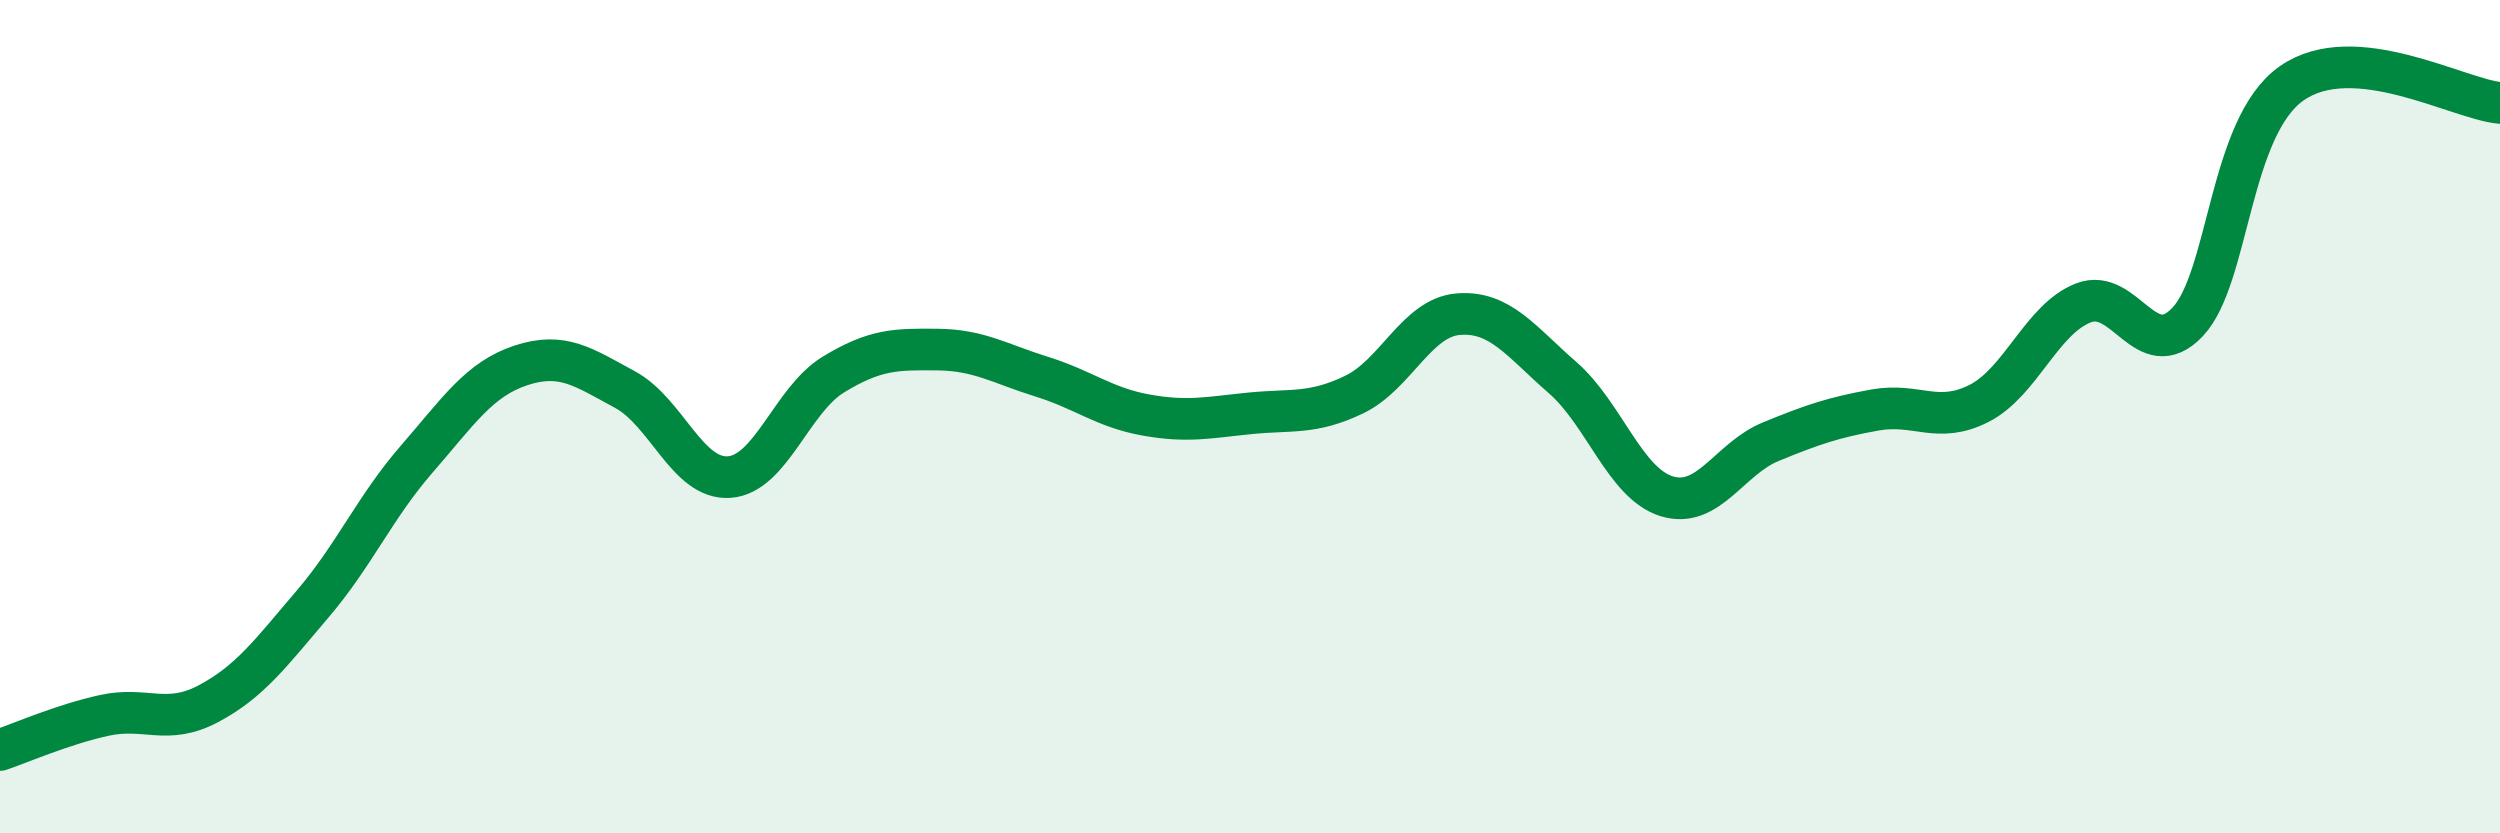
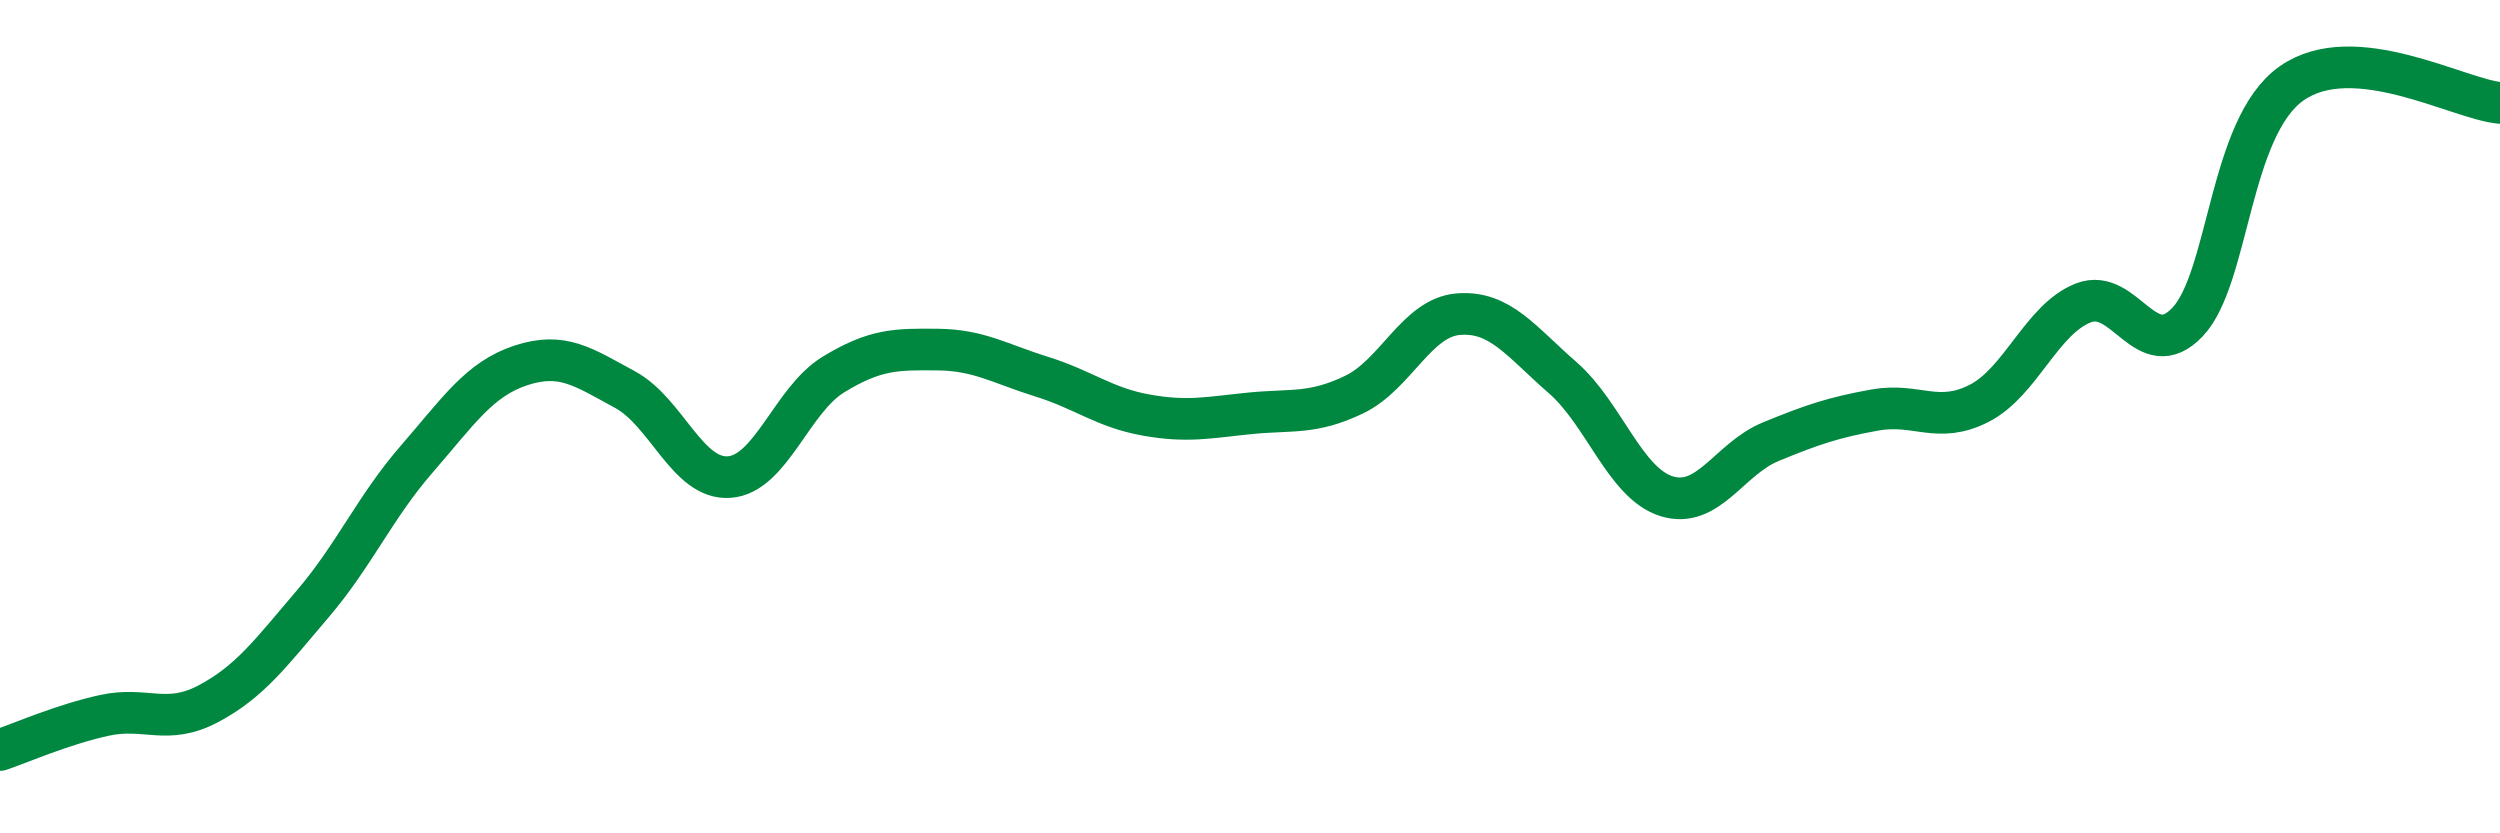
<svg xmlns="http://www.w3.org/2000/svg" width="60" height="20" viewBox="0 0 60 20">
-   <path d="M 0,18 C 0.5,17.83 1.5,17.39 2.5,17.17 C 3.5,16.95 4,17.42 5,16.89 C 6,16.36 6.5,15.67 7.5,14.5 C 8.5,13.33 9,12.17 10,11.02 C 11,9.87 11.5,9.1 12.5,8.77 C 13.5,8.44 14,8.81 15,9.35 C 16,9.89 16.5,11.52 17.5,11.45 C 18.5,11.38 19,9.6 20,8.99 C 21,8.38 21.5,8.38 22.5,8.39 C 23.5,8.4 24,8.73 25,9.04 C 26,9.35 26.5,9.78 27.5,9.96 C 28.5,10.14 29,10.02 30,9.92 C 31,9.82 31.5,9.95 32.5,9.47 C 33.5,8.99 34,7.62 35,7.54 C 36,7.46 36.5,8.19 37.5,9.06 C 38.5,9.93 39,11.6 40,11.91 C 41,12.22 41.5,11.01 42.5,10.6 C 43.5,10.19 44,10.02 45,9.84 C 46,9.66 46.5,10.19 47.5,9.68 C 48.5,9.17 49,7.66 50,7.27 C 51,6.88 51.5,8.78 52.5,7.73 C 53.5,6.68 53.5,3.05 55,2 C 56.5,0.95 59,2.38 60,2.47L60 20L0 20Z" fill="#008740" opacity="0.1" stroke-linecap="round" stroke-linejoin="round" />
  <path d="M 0,18 C 0.5,17.83 1.5,17.39 2.5,17.17 C 3.5,16.95 4,17.42 5,16.89 C 6,16.36 6.5,15.67 7.5,14.5 C 8.5,13.33 9,12.17 10,11.02 C 11,9.87 11.5,9.1 12.5,8.77 C 13.5,8.44 14,8.81 15,9.35 C 16,9.89 16.5,11.52 17.5,11.45 C 18.5,11.38 19,9.6 20,8.99 C 21,8.38 21.5,8.38 22.5,8.39 C 23.5,8.4 24,8.73 25,9.04 C 26,9.35 26.5,9.78 27.5,9.96 C 28.5,10.14 29,10.02 30,9.92 C 31,9.82 31.5,9.95 32.5,9.47 C 33.5,8.99 34,7.62 35,7.54 C 36,7.46 36.5,8.19 37.5,9.06 C 38.5,9.93 39,11.6 40,11.91 C 41,12.22 41.5,11.01 42.5,10.6 C 43.5,10.19 44,10.02 45,9.84 C 46,9.66 46.5,10.19 47.5,9.68 C 48.5,9.17 49,7.66 50,7.27 C 51,6.88 51.5,8.78 52.5,7.73 C 53.5,6.68 53.5,3.05 55,2 C 56.5,0.95 59,2.38 60,2.47" stroke="#008740" stroke-width="1" fill="none" stroke-linecap="round" stroke-linejoin="round" />
</svg>